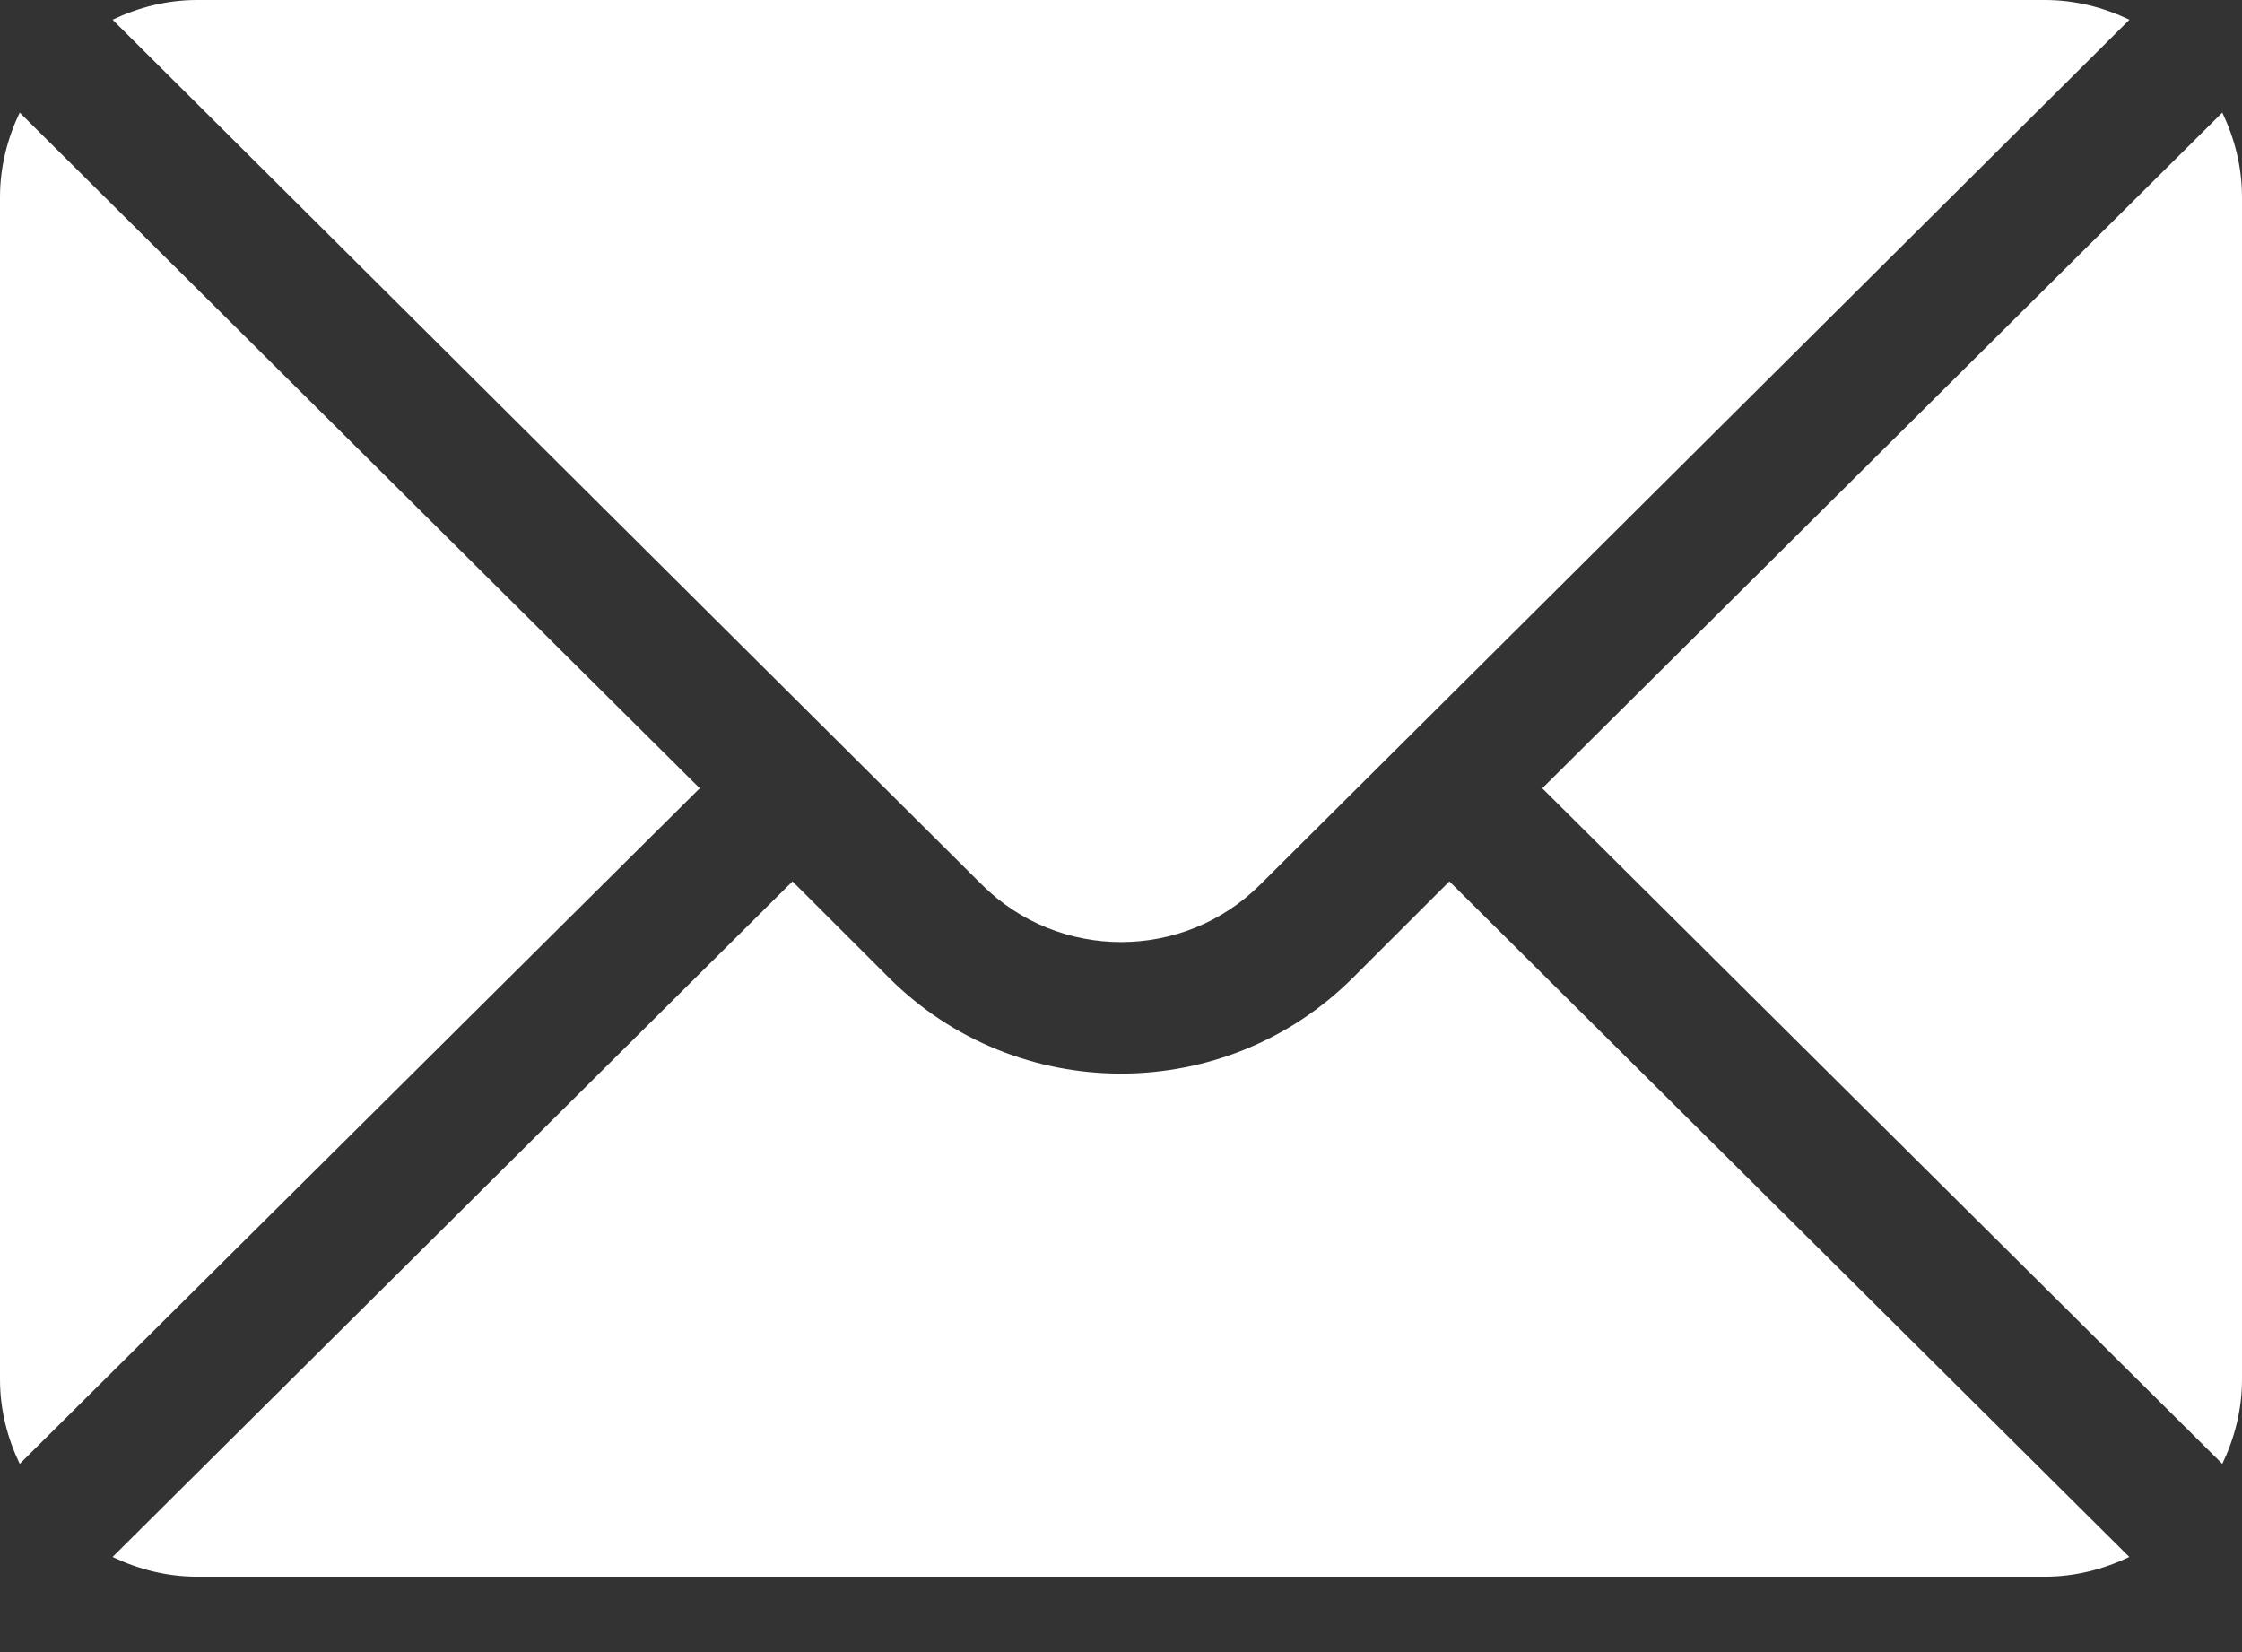
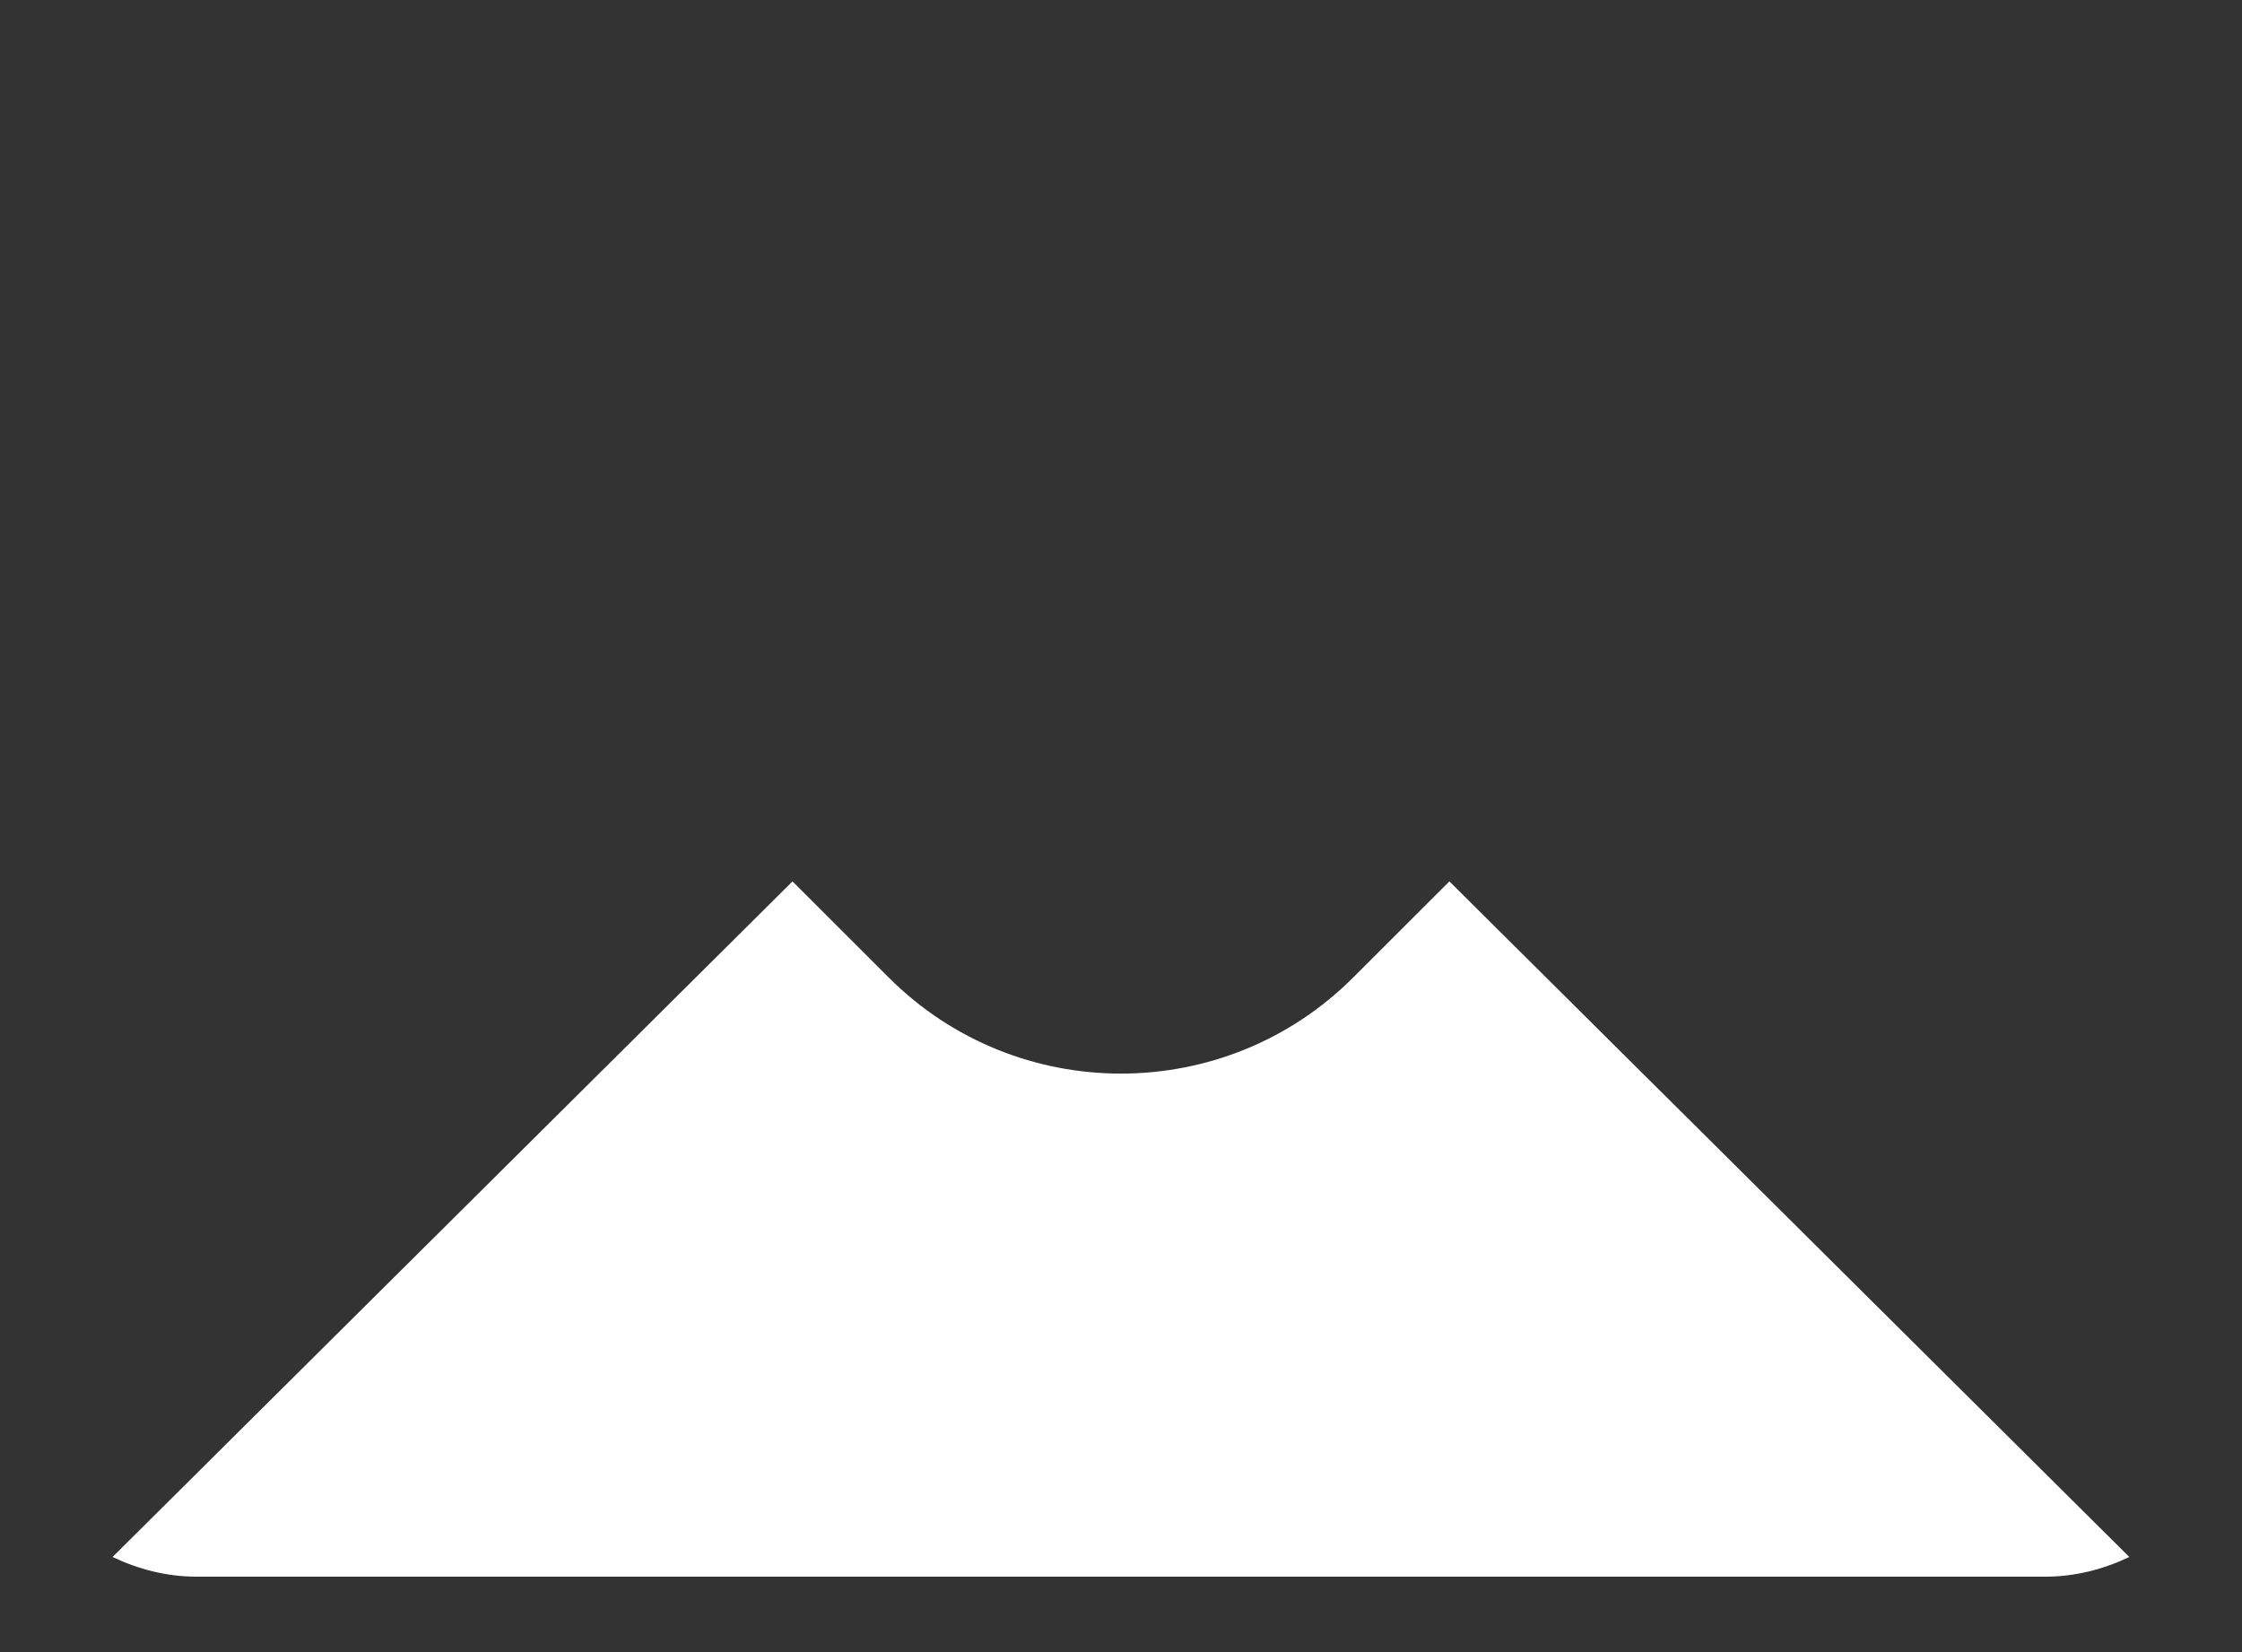
<svg xmlns="http://www.w3.org/2000/svg" width="19" height="14" viewBox="0 0 19 14" fill="none">
  <rect x="0" y="0" width="19" height="14" fill="#333333" stroke="none" />
-   <path d="M18.833 0.954L13.07 6.68L18.833 12.405C18.937 12.187 19 11.947 19 11.69V1.67C19 1.413 18.937 1.172 18.833 0.954ZM17.33 0H1.67C1.413 0 1.172 0.063 0.954 0.167L8.319 7.495C8.971 8.146 10.03 8.146 10.681 7.495L18.046 0.167C17.828 0.063 17.587 0 17.33 0ZM0.167 0.954C0.063 1.172 0 1.413 0 1.67V11.69C0 11.947 0.063 12.187 0.167 12.405L5.93 6.68L0.167 0.954Z" fill="white" />
  <path d="M12.283 7.469L11.467 8.284C10.382 9.369 8.617 9.369 7.532 8.284L6.716 7.469L0.954 13.194C1.172 13.298 1.412 13.361 1.67 13.361H17.33C17.587 13.361 17.827 13.298 18.045 13.194L12.283 7.469Z" fill="white" />
</svg>